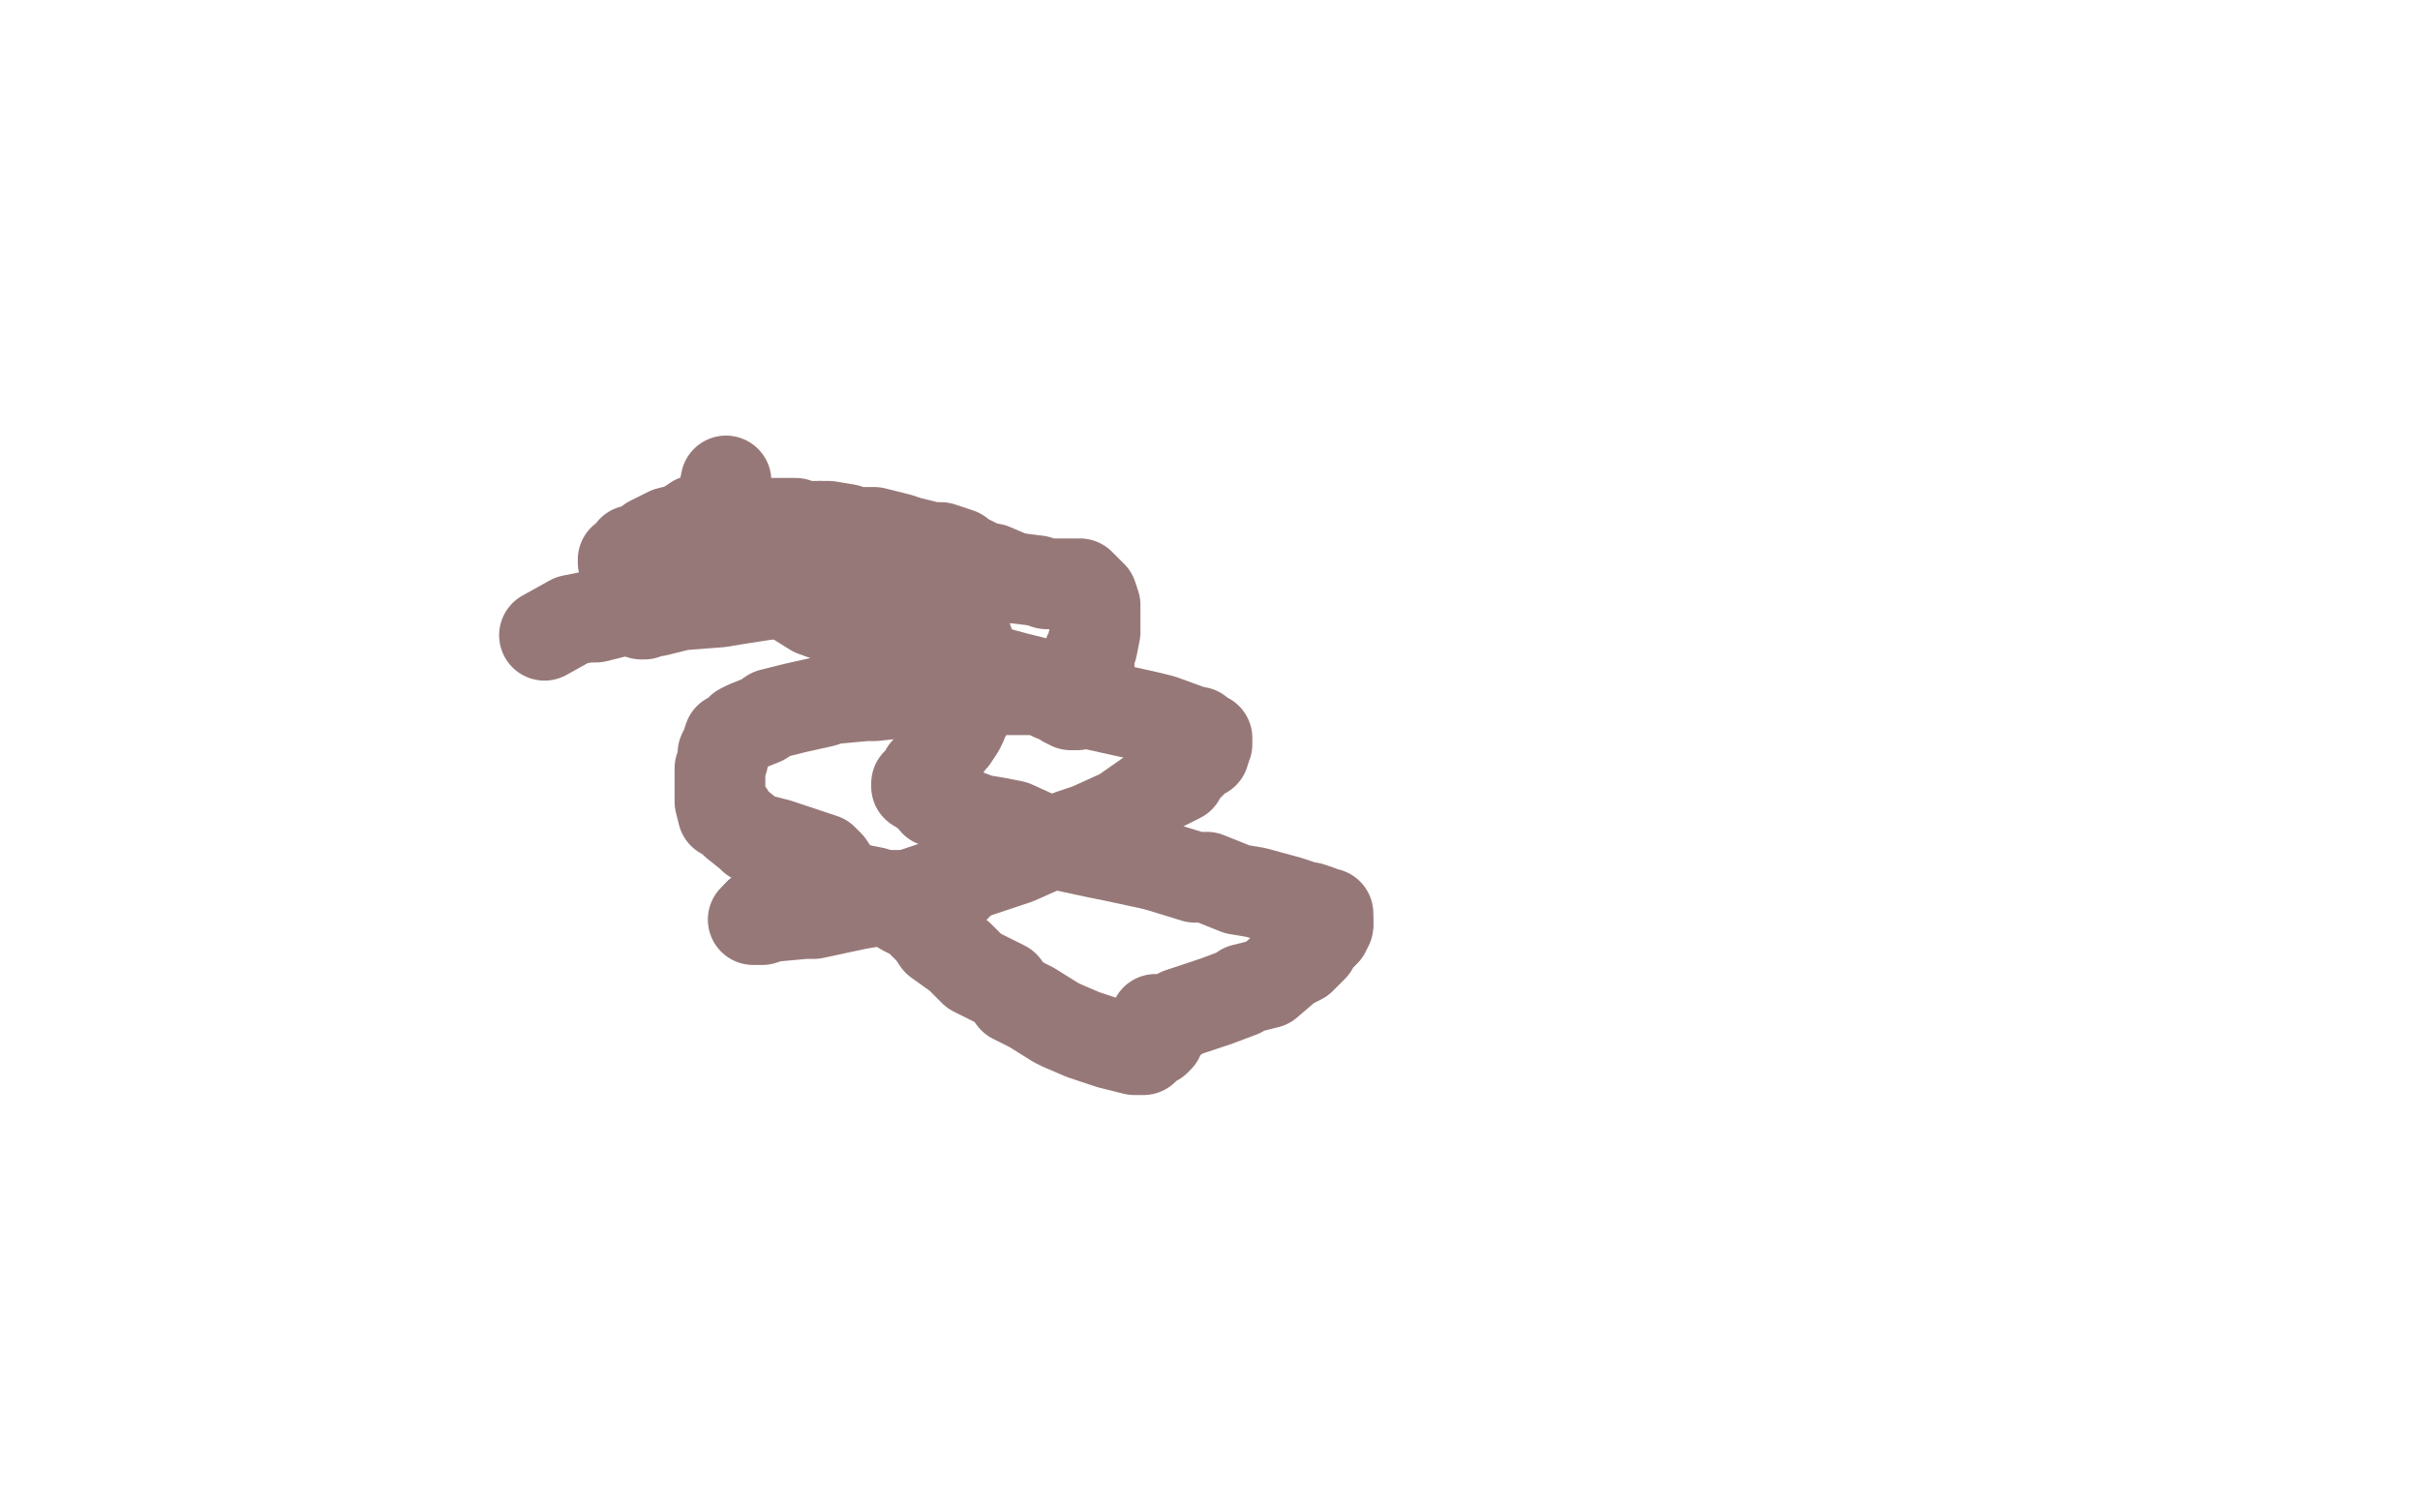
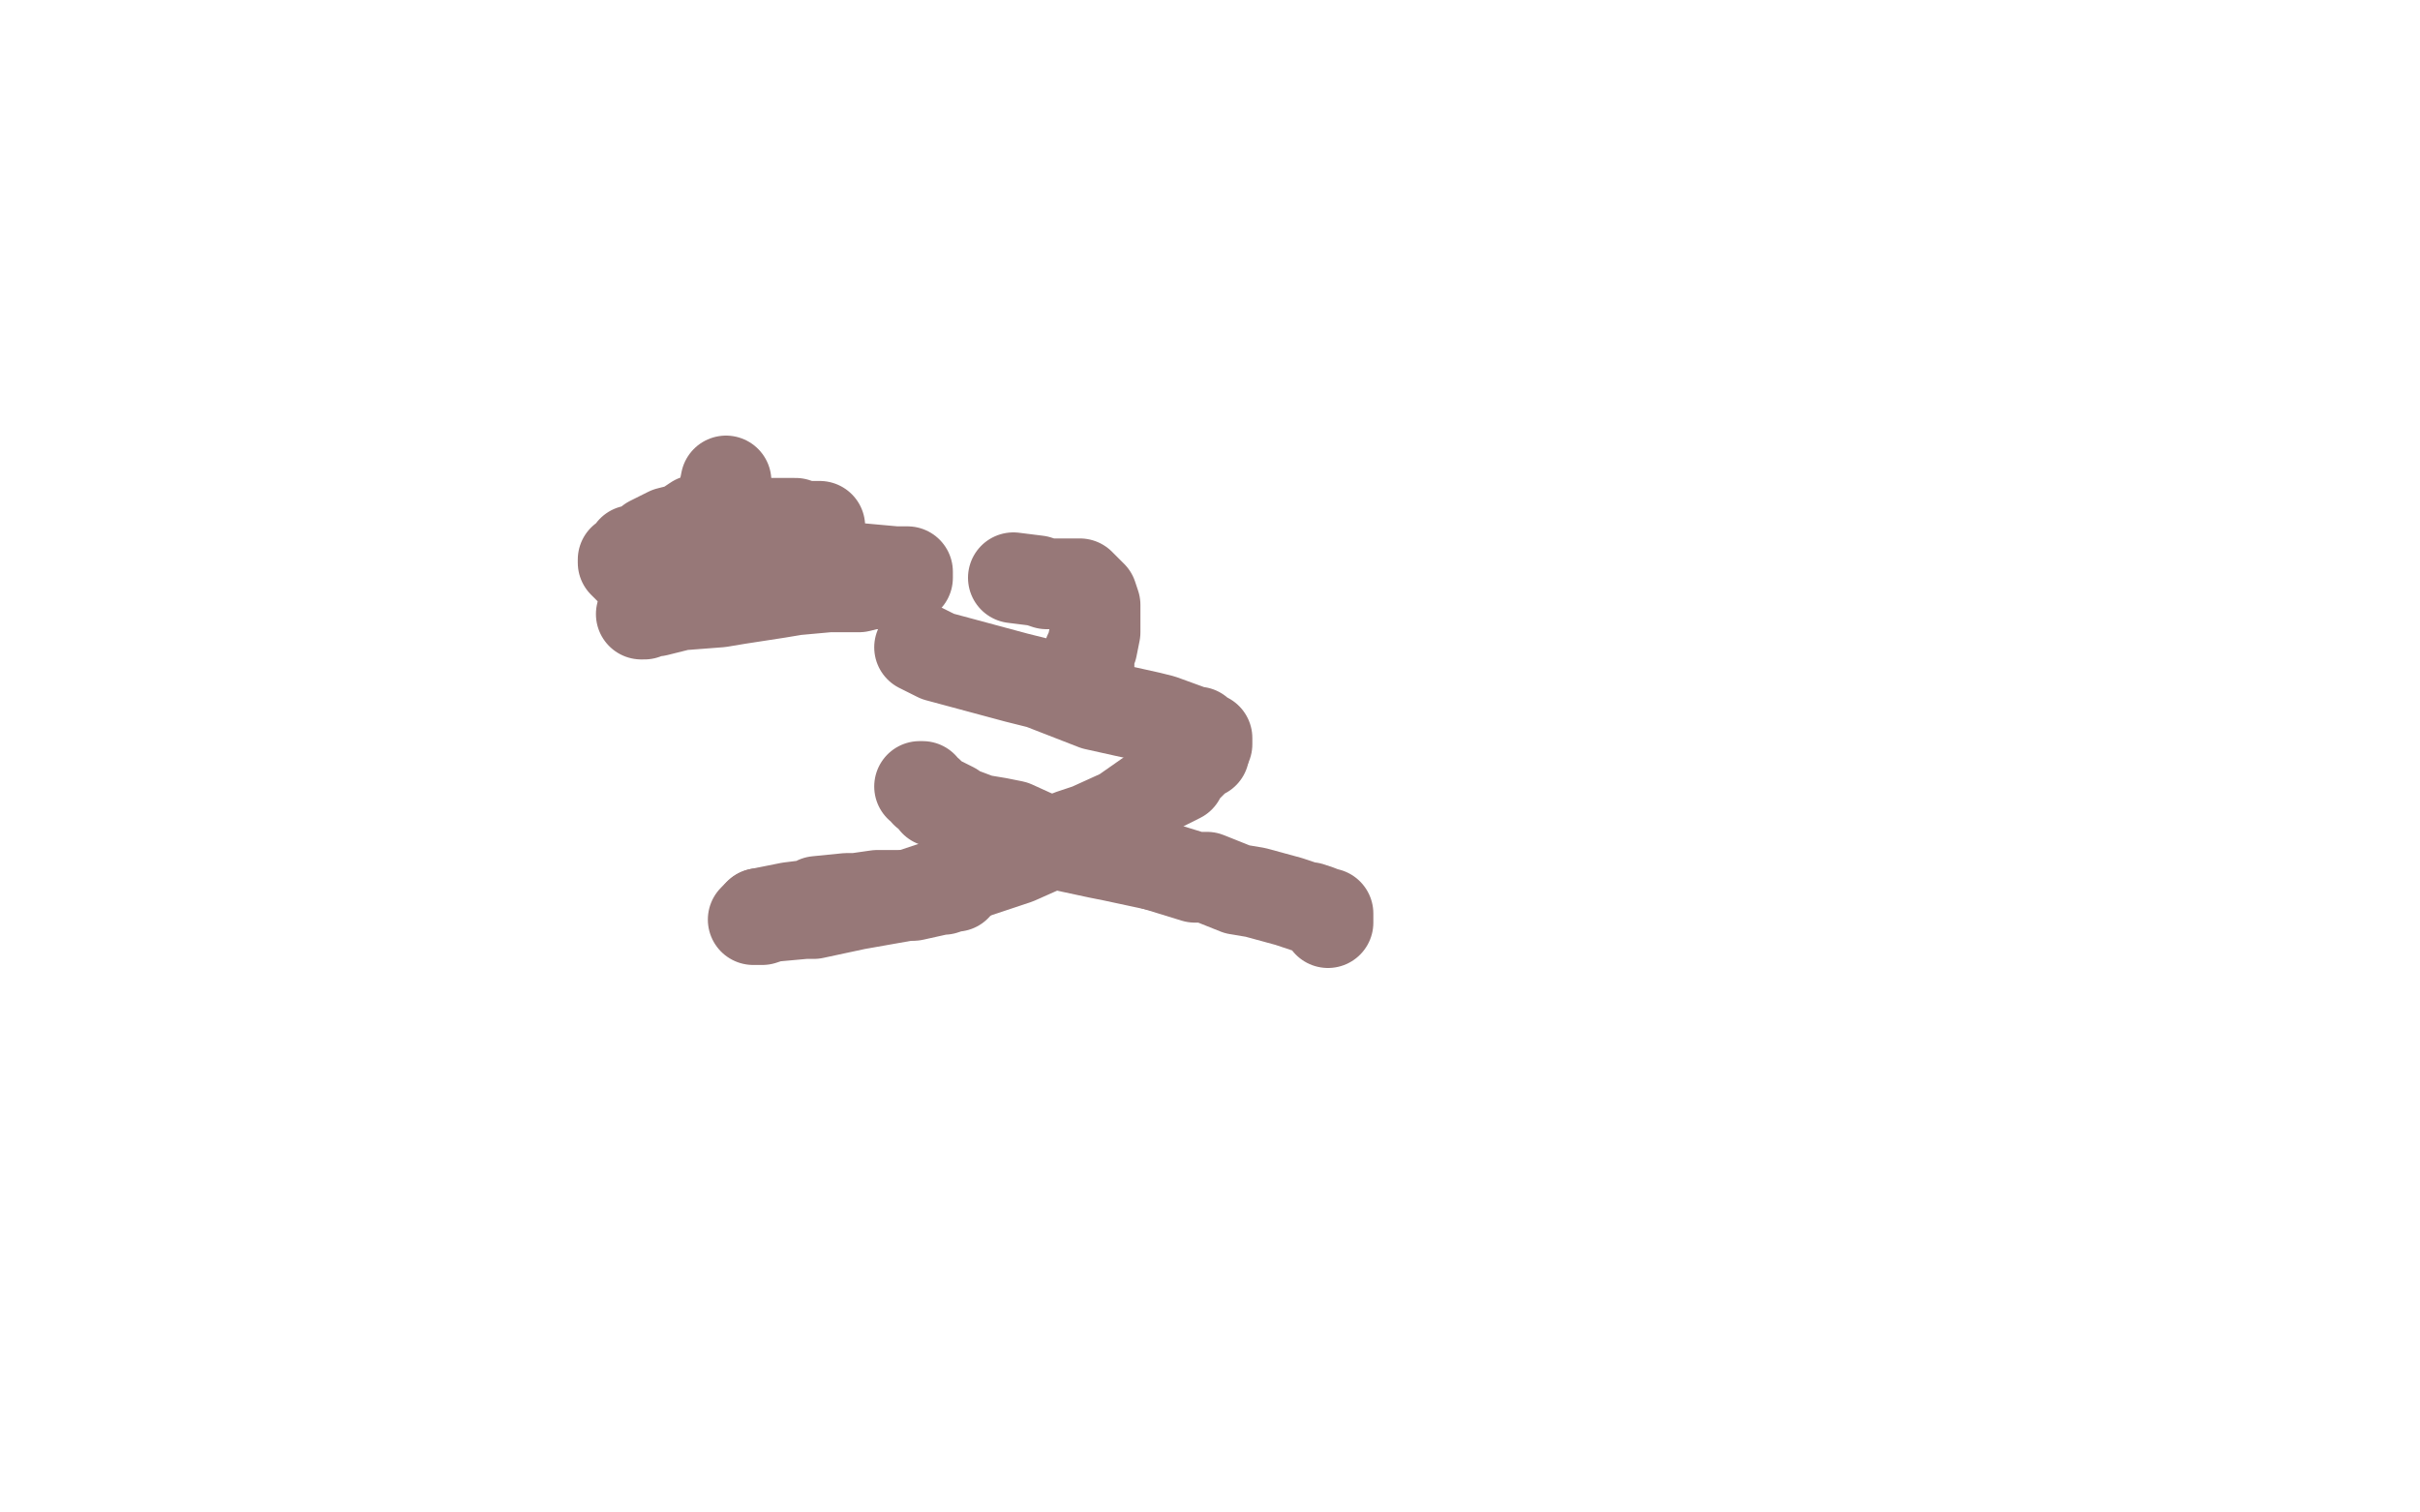
<svg xmlns="http://www.w3.org/2000/svg" width="800" height="500" version="1.1" style="stroke-antialiasing: false">
  <desc>This SVG has been created on https://colorillo.com/</desc>
-   <rect x="0" y="0" width="800" height="500" style="fill: rgb(255,255,255); stroke-width:0" />
-   <polyline points="180,210 189,205 189,205 194,204 194,204 197,204 197,204 205,202 205,202 208,202 208,202 217,200 217,200 223,199 223,199 236,196 236,196 247,194 247,194 253,193 253,193 266,192 266,192 269,192 269,192 281,191 281,191 286,191 286,191 294,191 302,191 305,191 310,192 313,194 314,196 315,198 316,201 316,202 318,205 318,207 320,212 321,215 321,216 321,219 321,221 321,224 321,225 321,228 321,229 321,230 321,233 320,235 318,238 318,239 317,241 315,244 314,245 312,248 308,253 306,255 306,256 305,258 303,259 303,260 304,260" style="fill: none; stroke: #977878; stroke-width: 30; stroke-linejoin: round; stroke-linecap: round; stroke-antialiasing: false; stroke-antialias: 0; opacity: 1.0" />
  <polyline points="382,286 395,290 399,290 409,294 415,295 426,298 432,300 433,300 436,301 438,302 439,302 439,304 439,305" style="fill: none; stroke: #977878; stroke-width: 30; stroke-linejoin: round; stroke-linecap: round; stroke-antialiasing: false; stroke-antialias: 0; opacity: 1.0" />
  <polyline points="304,260 305,260 306,262 307,262 309,265 311,265 315,267 316,268 324,271 330,272 335,273 346,278 349,279 363,282 368,283 382,286" style="fill: none; stroke: #977878; stroke-width: 30; stroke-linejoin: round; stroke-linecap: round; stroke-antialiasing: false; stroke-antialias: 0; opacity: 1.0" />
-   <polyline points="439,305 439,306 438,308 436,310 434,312 434,313 430,317 426,319 419,325 411,327 410,328 402,331 399,332 396,333 390,335 389,336 386,337 384,337 382,337 382,338 383,338 383,339 383,340 383,341 383,343 382,344 380,345 379,346 378,347 376,347 375,347 367,345 361,343 358,342 351,339 349,338 341,333 335,330 332,326 326,323 322,321 317,316 310,311 308,308 303,303 299,301 289,295 284,294 278,292 274,286 272,284 263,281 257,279 249,277 248,276 243,272 242,271 241,269 239,269 238,265 238,264 238,261 238,260 238,257 238,256 238,254 239,251 239,250 239,249 240,247 241,244 243,243 245,241 247,240 252,238 255,236 263,234 272,232 275,231 286,230 289,230 298,229 309,229 314,228 325,228 328,228 333,228 336,228 342,228 344,228 345,228 346,229 348,230 349,230 352,232 354,233 355,233 356,233 357,231 358,230 358,228 358,227 358,226 359,224 359,223 360,220" style="fill: none; stroke: #977878; stroke-width: 30; stroke-linejoin: round; stroke-linecap: round; stroke-antialiasing: false; stroke-antialias: 0; opacity: 1.0" />
-   <polyline points="335,191 328,188 327,188 324,187 318,184 317,183 311,181 308,181 300,179 297,178 289,176 283,176 280,175 274,174 271,174" style="fill: none; stroke: #977878; stroke-width: 30; stroke-linejoin: round; stroke-linecap: round; stroke-antialiasing: false; stroke-antialias: 0; opacity: 1.0" />
  <polyline points="360,220 360,219 360,216 361,214 362,209 362,206 362,205 362,202 362,200 361,197 360,196 357,193 346,193 343,192 335,191" style="fill: none; stroke: #977878; stroke-width: 30; stroke-linejoin: round; stroke-linecap: round; stroke-antialiasing: false; stroke-antialias: 0; opacity: 1.0" />
  <polyline points="271,174 266,174 263,173 262,173 259,173 258,173 255,173 253,174 252,174 251,175 249,176 248,177 247,180 247,181" style="fill: none; stroke: #977878; stroke-width: 30; stroke-linejoin: round; stroke-linecap: round; stroke-antialiasing: false; stroke-antialias: 0; opacity: 1.0" />
  <polyline points="304,214 310,217 336,224 344,226 362,233 380,237 384,238 395,242 396,242 398,244 399,244 399,245 399,246 398,247" style="fill: none; stroke: #977878; stroke-width: 30; stroke-linejoin: round; stroke-linecap: round; stroke-antialiasing: false; stroke-antialias: 0; opacity: 1.0" />
-   <polyline points="247,181 247,182 246,184 246,185 246,186 246,188 248,189 251,191 252,192 258,196 261,197 269,202 280,206 286,208 304,214" style="fill: none; stroke: #977878; stroke-width: 30; stroke-linejoin: round; stroke-linecap: round; stroke-antialiasing: false; stroke-antialias: 0; opacity: 1.0" />
  <polyline points="398,247 398,249 396,249 395,251 391,255 390,257 384,260 381,262 371,269 360,274 354,276 336,284 327,287 306,294 300,296 283,299 269,302 266,302 255,303 252,304 249,304 250,303 251,302" style="fill: none; stroke: #977878; stroke-width: 30; stroke-linejoin: round; stroke-linecap: round; stroke-antialiasing: false; stroke-antialias: 0; opacity: 1.0" />
  <polyline points="251,302 256,301 261,300 269,299 270,298 280,297 283,297 290,296 293,296 302,296 311,294 312,294 315,293 316,293" style="fill: none; stroke: #977878; stroke-width: 30; stroke-linejoin: round; stroke-linecap: round; stroke-antialiasing: false; stroke-antialias: 0; opacity: 1.0" />
  <polyline points="240,159 239,164 239,164 238,166 238,166 237,167 237,167 236,168 236,168 234,170 234,170 233,172 233,172 230,172 230,172 227,174 227,174 225,175 225,175 221,176 221,176 215,179 215,179 214,180 214,180 211,182 211,182 209,182 208,184 206,185 206,186 208,188 210,188 211,188 212,189 220,190 223,190 234,189 245,187 250,187" style="fill: none; stroke: #977878; stroke-width: 30; stroke-linejoin: round; stroke-linecap: round; stroke-antialiasing: false; stroke-antialias: 0; opacity: 1.0" />
  <polyline points="295,193 288,193 284,194 274,194 263,195 257,196 244,198 238,199 225,200 217,202 216,202 212,203 213,203 214,202" style="fill: none; stroke: #977878; stroke-width: 30; stroke-linejoin: round; stroke-linecap: round; stroke-antialiasing: false; stroke-antialias: 0; opacity: 1.0" />
  <polyline points="250,187 267,187 272,187 285,188 296,189 297,189 300,189 300,191 299,192 297,193 296,193 295,193" style="fill: none; stroke: #977878; stroke-width: 30; stroke-linejoin: round; stroke-linecap: round; stroke-antialiasing: false; stroke-antialias: 0; opacity: 1.0" />
</svg>